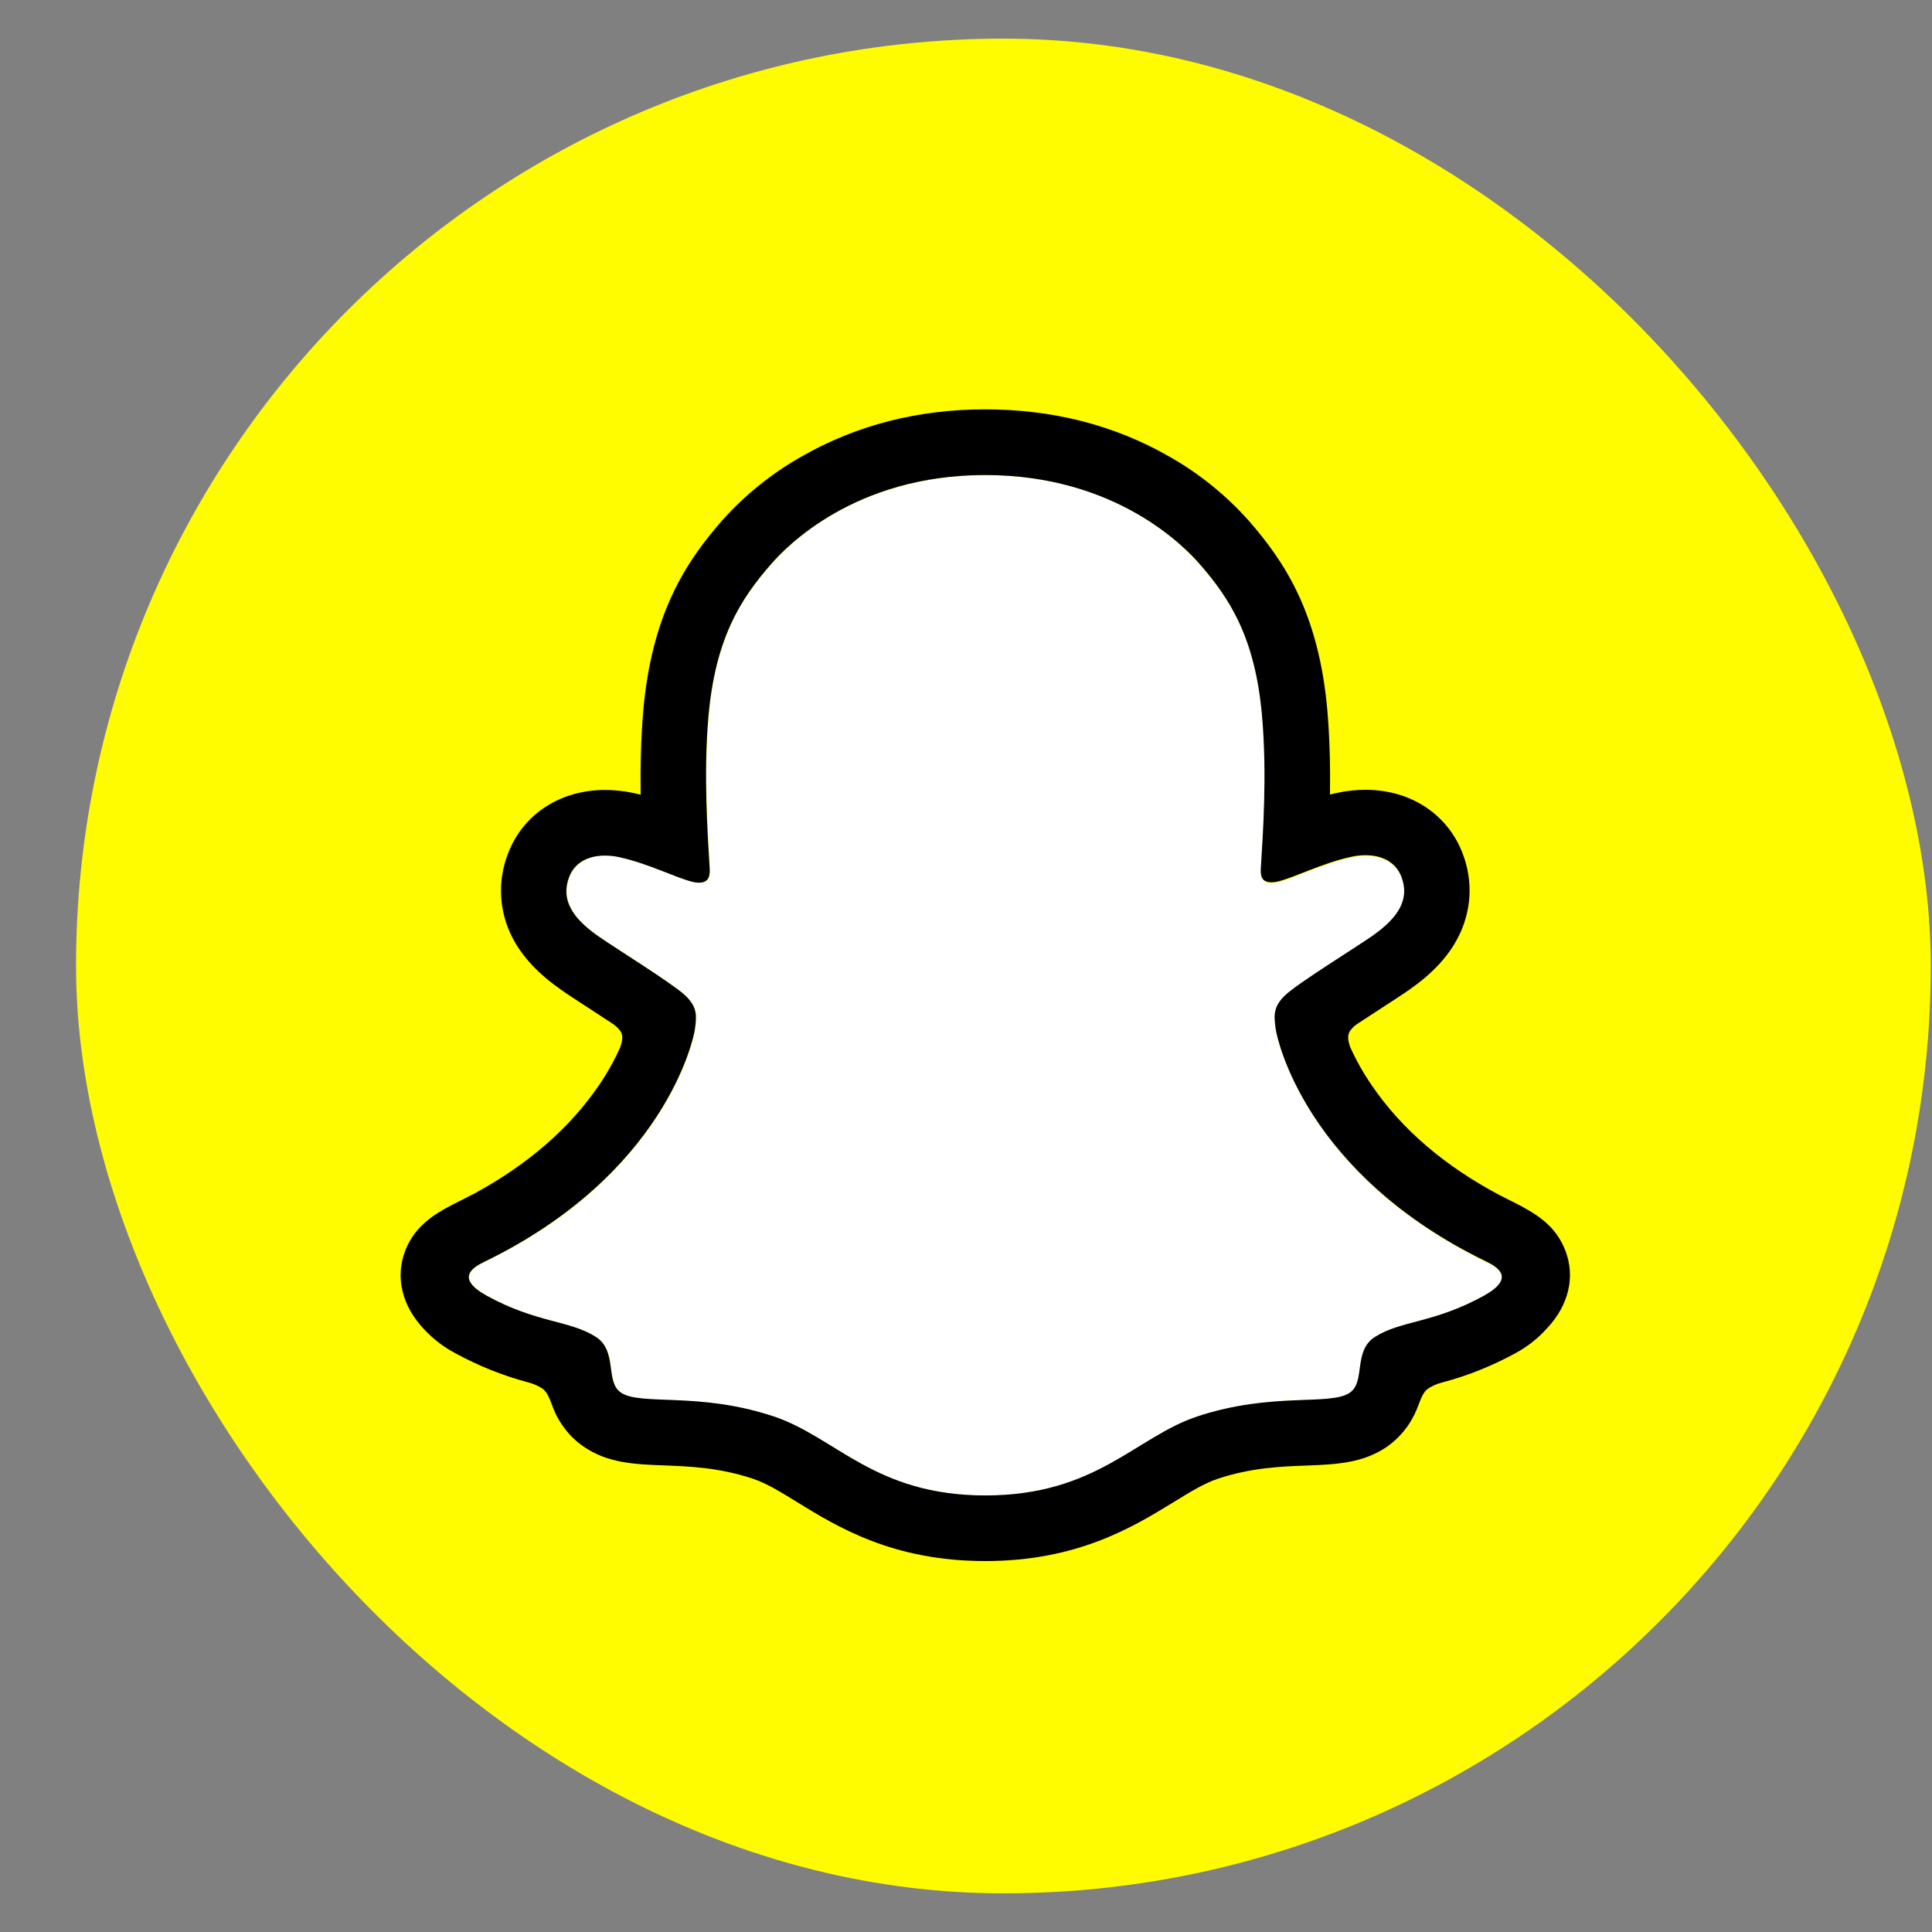
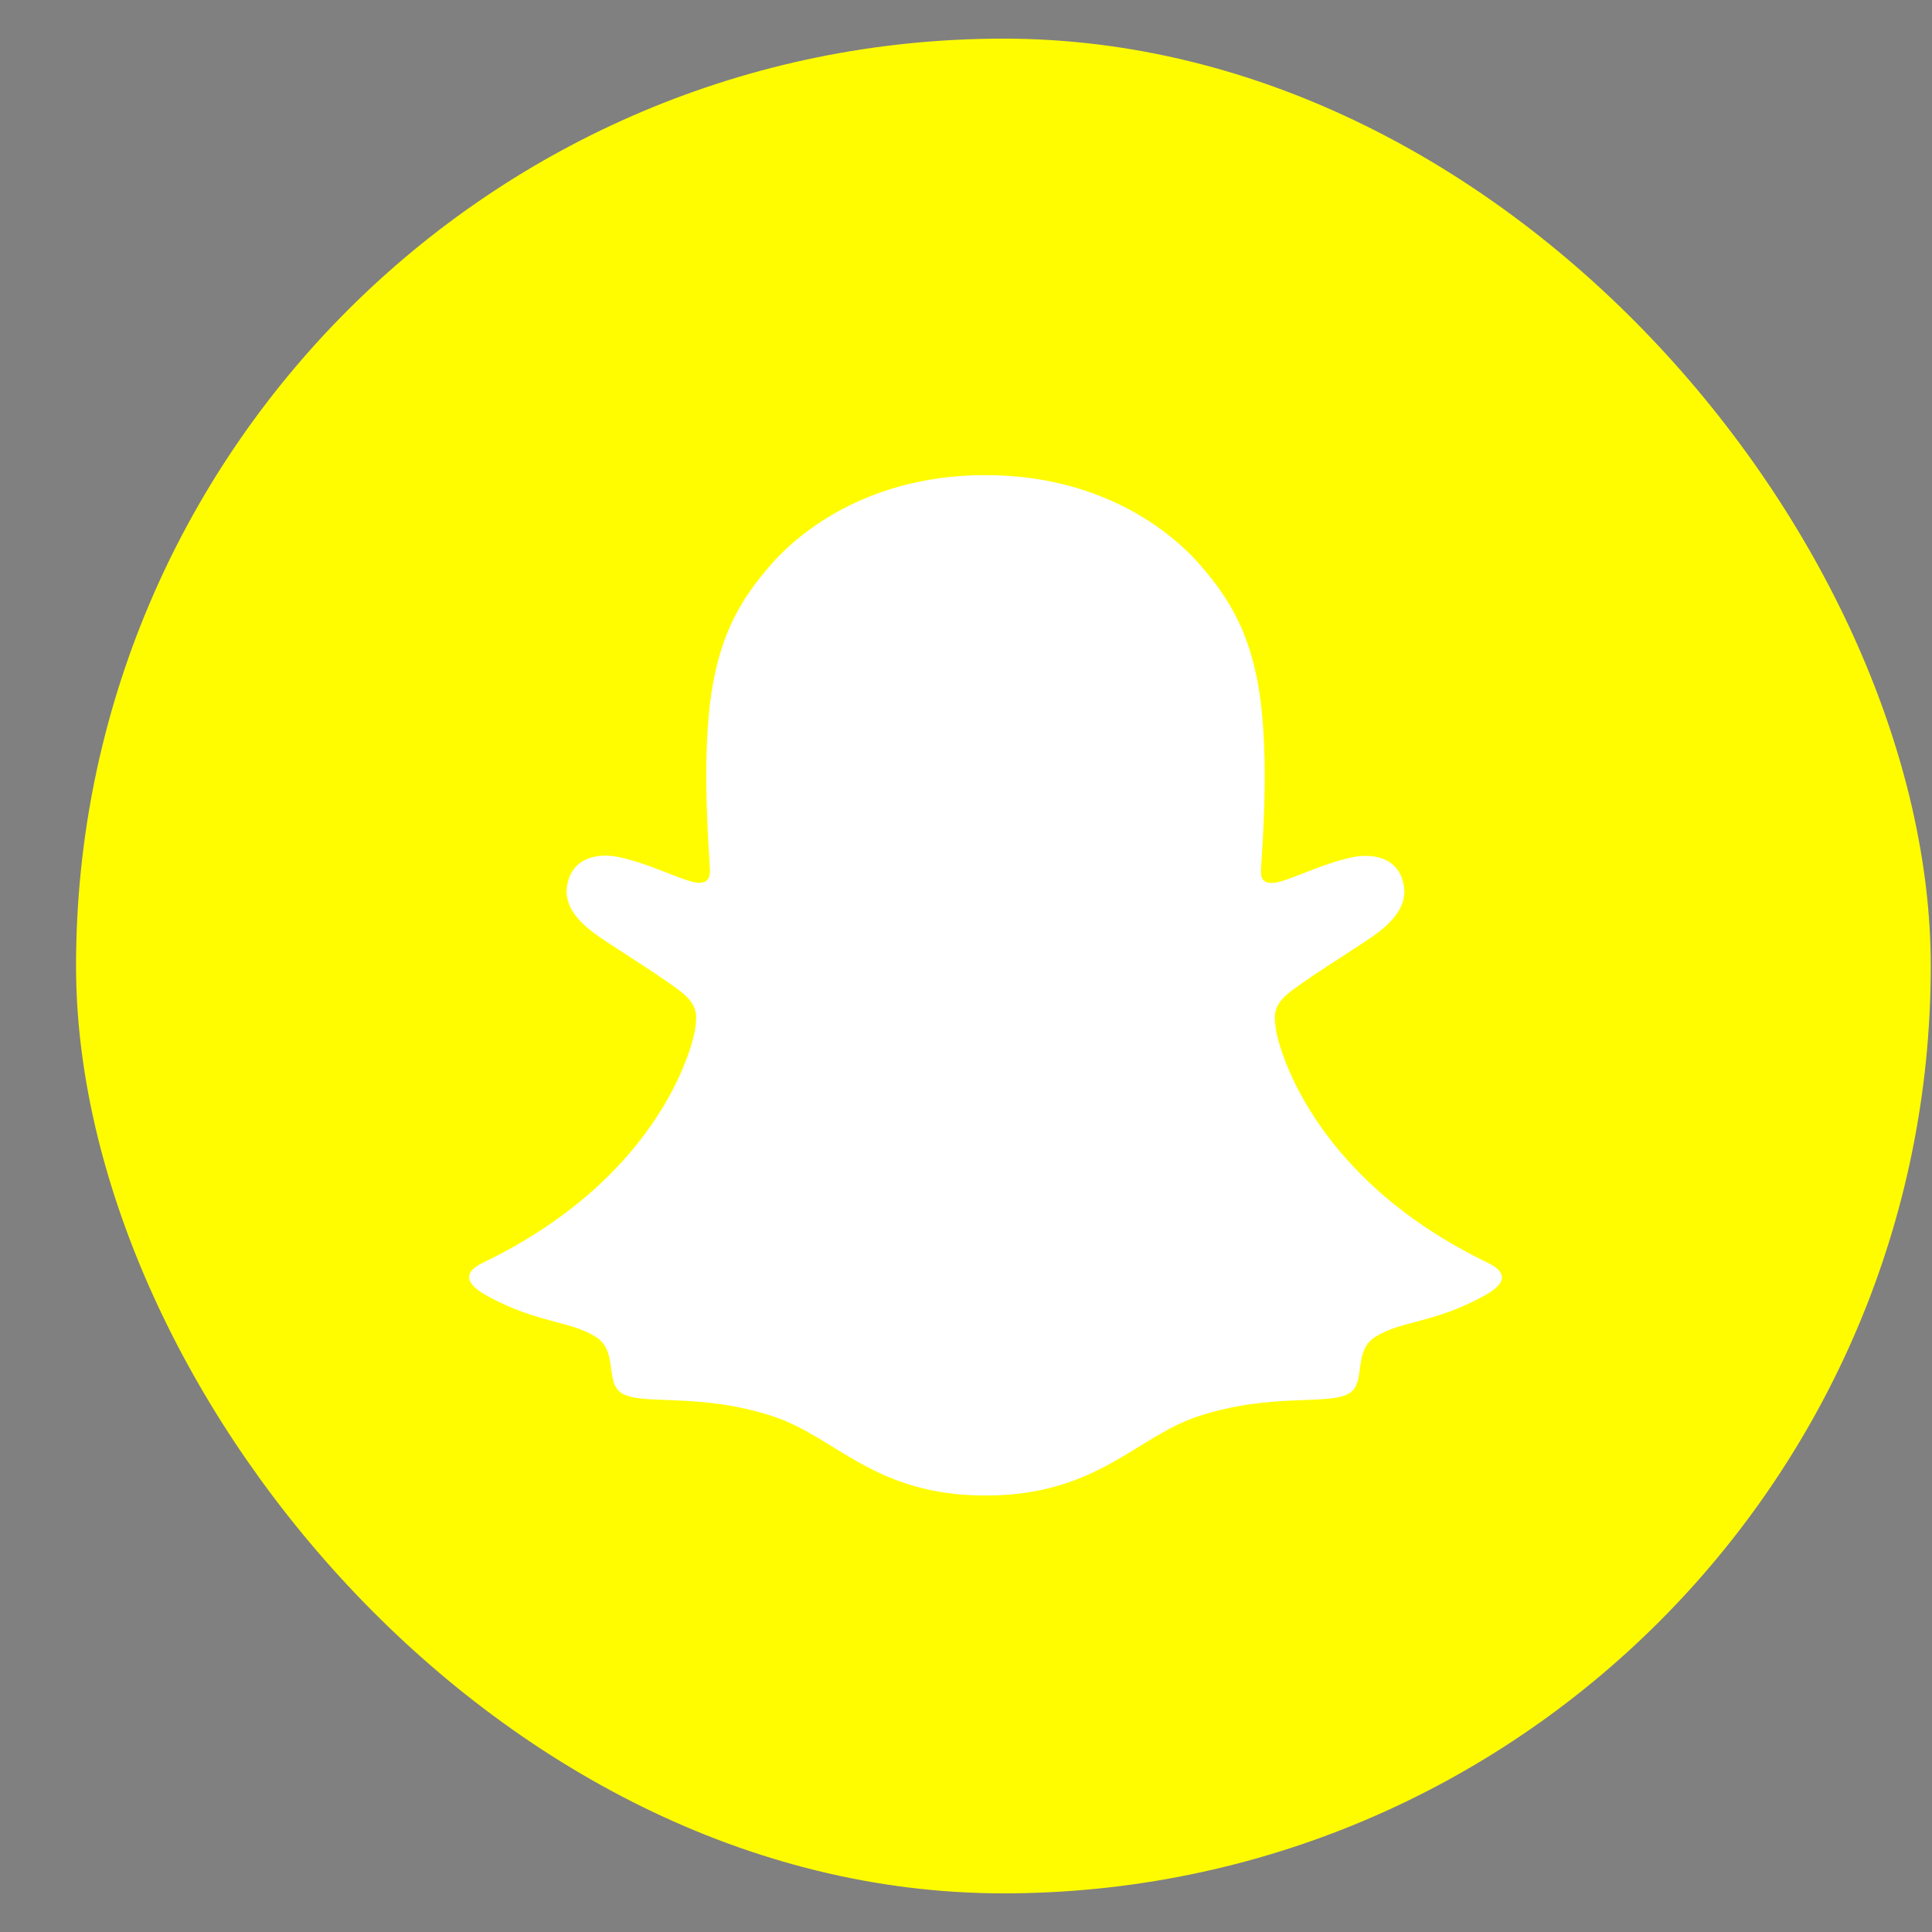
<svg xmlns="http://www.w3.org/2000/svg" width="25" height="25" viewBox="0 0 25 25" fill="none">
  <rect x="0" y="0" width="25" height="25" fill="#808080" stroke="none" />
  <rect x="0.984" y="0.5" width="24" height="24" rx="12" fill="#FFFC00" />
  <path d="M19.243 16.336C16.9 15.202 16.526 13.45 16.51 13.32C16.49 13.163 16.467 13.039 16.641 12.879C16.808 12.725 17.551 12.265 17.757 12.121C18.097 11.883 18.247 11.645 18.137 11.353C18.059 11.151 17.871 11.075 17.673 11.075C17.61 11.075 17.548 11.082 17.487 11.095C17.113 11.177 16.749 11.364 16.539 11.415C16.514 11.421 16.488 11.425 16.462 11.425C16.349 11.425 16.307 11.375 16.318 11.241C16.344 10.832 16.4 10.033 16.335 9.287C16.247 8.261 15.916 7.753 15.523 7.303C15.334 7.085 14.452 6.148 12.751 6.148C11.05 6.148 10.169 7.085 9.981 7.301C9.587 7.75 9.257 8.259 9.169 9.285C9.104 10.03 9.162 10.828 9.186 11.238C9.194 11.366 9.155 11.423 9.043 11.423C9.016 11.422 8.99 11.419 8.965 11.412C8.755 11.361 8.392 11.174 8.018 11.093C7.957 11.079 7.894 11.072 7.832 11.072C7.633 11.072 7.445 11.149 7.368 11.35C7.257 11.643 7.406 11.88 7.748 12.118C7.954 12.262 8.697 12.722 8.864 12.877C9.037 13.037 9.015 13.16 8.995 13.318C8.978 13.45 8.604 15.201 6.262 16.333C6.124 16.4 5.891 16.541 6.303 16.768C6.949 17.125 7.379 17.087 7.714 17.302C7.997 17.485 7.83 17.879 8.036 18.022C8.29 18.197 9.039 18.009 10.008 18.329C10.82 18.597 11.313 19.352 12.753 19.352C14.193 19.352 14.7 18.593 15.498 18.329C16.464 18.009 17.215 18.197 17.47 18.022C17.676 17.879 17.508 17.485 17.792 17.302C18.126 17.087 18.556 17.125 19.203 16.768C19.614 16.543 19.381 16.403 19.243 16.336Z" fill="white" />
-   <path d="M20.261 16.197C20.156 15.911 19.956 15.758 19.728 15.631C19.685 15.606 19.645 15.586 19.612 15.57C19.544 15.535 19.474 15.501 19.405 15.465C18.694 15.088 18.139 14.613 17.754 14.049C17.644 13.89 17.549 13.722 17.47 13.546C17.438 13.453 17.439 13.399 17.463 13.35C17.486 13.313 17.517 13.281 17.553 13.256C17.676 13.175 17.802 13.093 17.887 13.038C18.039 12.939 18.16 12.861 18.238 12.806C18.53 12.601 18.734 12.385 18.861 12.142C18.95 11.975 19.002 11.79 19.014 11.601C19.025 11.411 18.995 11.222 18.927 11.045C18.733 10.536 18.253 10.22 17.671 10.22C17.548 10.22 17.425 10.233 17.305 10.259C17.273 10.266 17.241 10.273 17.21 10.281C17.215 9.934 17.207 9.566 17.177 9.205C17.067 7.934 16.622 7.268 16.158 6.737C15.861 6.404 15.511 6.122 15.122 5.903C14.418 5.501 13.62 5.297 12.749 5.297C11.879 5.297 11.085 5.501 10.38 5.903C9.99 6.122 9.64 6.404 9.342 6.738C8.878 7.269 8.433 7.937 8.323 9.206C8.293 9.568 8.285 9.937 8.29 10.283C8.259 10.275 8.227 10.268 8.195 10.261C8.075 10.235 7.952 10.222 7.829 10.222C7.247 10.222 6.765 10.538 6.573 11.047C6.504 11.223 6.474 11.413 6.485 11.603C6.496 11.792 6.548 11.977 6.637 12.145C6.765 12.387 6.969 12.604 7.261 12.808C7.338 12.863 7.459 12.941 7.611 13.04C7.694 13.094 7.814 13.172 7.932 13.25C7.973 13.277 8.008 13.312 8.035 13.353C8.059 13.404 8.06 13.458 8.023 13.559C7.945 13.731 7.852 13.896 7.745 14.051C7.368 14.602 6.829 15.069 6.141 15.443C5.776 15.636 5.398 15.765 5.238 16.2C5.117 16.528 5.196 16.902 5.502 17.216C5.615 17.334 5.745 17.433 5.889 17.509C6.188 17.673 6.505 17.8 6.835 17.888C6.903 17.905 6.968 17.934 7.026 17.973C7.138 18.071 7.122 18.218 7.271 18.434C7.345 18.546 7.44 18.642 7.551 18.718C7.863 18.934 8.214 18.948 8.586 18.962C8.922 18.975 9.303 18.989 9.738 19.133C9.918 19.192 10.105 19.308 10.322 19.442C10.843 19.762 11.556 20.2 12.749 20.2C13.942 20.2 14.66 19.76 15.184 19.439C15.4 19.306 15.586 19.192 15.761 19.134C16.196 18.991 16.576 18.976 16.913 18.964C17.284 18.949 17.635 18.936 17.948 18.72C18.078 18.629 18.187 18.51 18.266 18.372C18.373 18.19 18.371 18.063 18.471 17.974C18.526 17.937 18.587 17.909 18.651 17.892C18.985 17.805 19.307 17.676 19.61 17.51C19.762 17.428 19.899 17.321 20.015 17.192L20.019 17.188C20.307 16.88 20.379 16.517 20.261 16.197ZM19.201 16.767C18.554 17.124 18.124 17.086 17.79 17.301C17.506 17.484 17.674 17.878 17.467 18.021C17.214 18.196 16.464 18.008 15.495 18.328C14.697 18.592 14.187 19.351 12.751 19.351C11.314 19.351 10.816 18.594 10.005 18.326C9.038 18.006 8.287 18.194 8.033 18.019C7.827 17.877 7.994 17.482 7.71 17.299C7.375 17.084 6.946 17.122 6.299 16.767C5.887 16.54 6.121 16.399 6.258 16.332C8.601 15.198 8.975 13.447 8.992 13.317C9.012 13.159 9.034 13.036 8.861 12.876C8.693 12.721 7.951 12.261 7.745 12.117C7.404 11.879 7.254 11.642 7.364 11.349C7.442 11.147 7.63 11.071 7.828 11.071C7.891 11.071 7.953 11.078 8.014 11.092C8.388 11.173 8.752 11.361 8.962 11.411C8.987 11.418 9.013 11.421 9.039 11.422C9.151 11.422 9.191 11.365 9.183 11.237C9.159 10.827 9.101 10.029 9.166 9.284C9.254 8.258 9.585 7.749 9.977 7.3C10.166 7.083 11.053 6.147 12.748 6.147C14.443 6.147 15.332 7.08 15.521 7.295C15.914 7.745 16.245 8.253 16.332 9.279C16.397 10.025 16.341 10.823 16.315 11.232C16.306 11.367 16.347 11.417 16.459 11.417C16.485 11.416 16.511 11.413 16.536 11.406C16.747 11.356 17.11 11.168 17.484 11.087C17.545 11.073 17.608 11.066 17.67 11.066C17.869 11.066 18.057 11.144 18.134 11.345C18.245 11.637 18.096 11.875 17.754 12.113C17.548 12.257 16.805 12.716 16.638 12.871C16.464 13.031 16.487 13.155 16.507 13.312C16.524 13.444 16.897 15.195 19.241 16.328C19.379 16.397 19.613 16.538 19.201 16.767Z" fill="black" />
</svg>